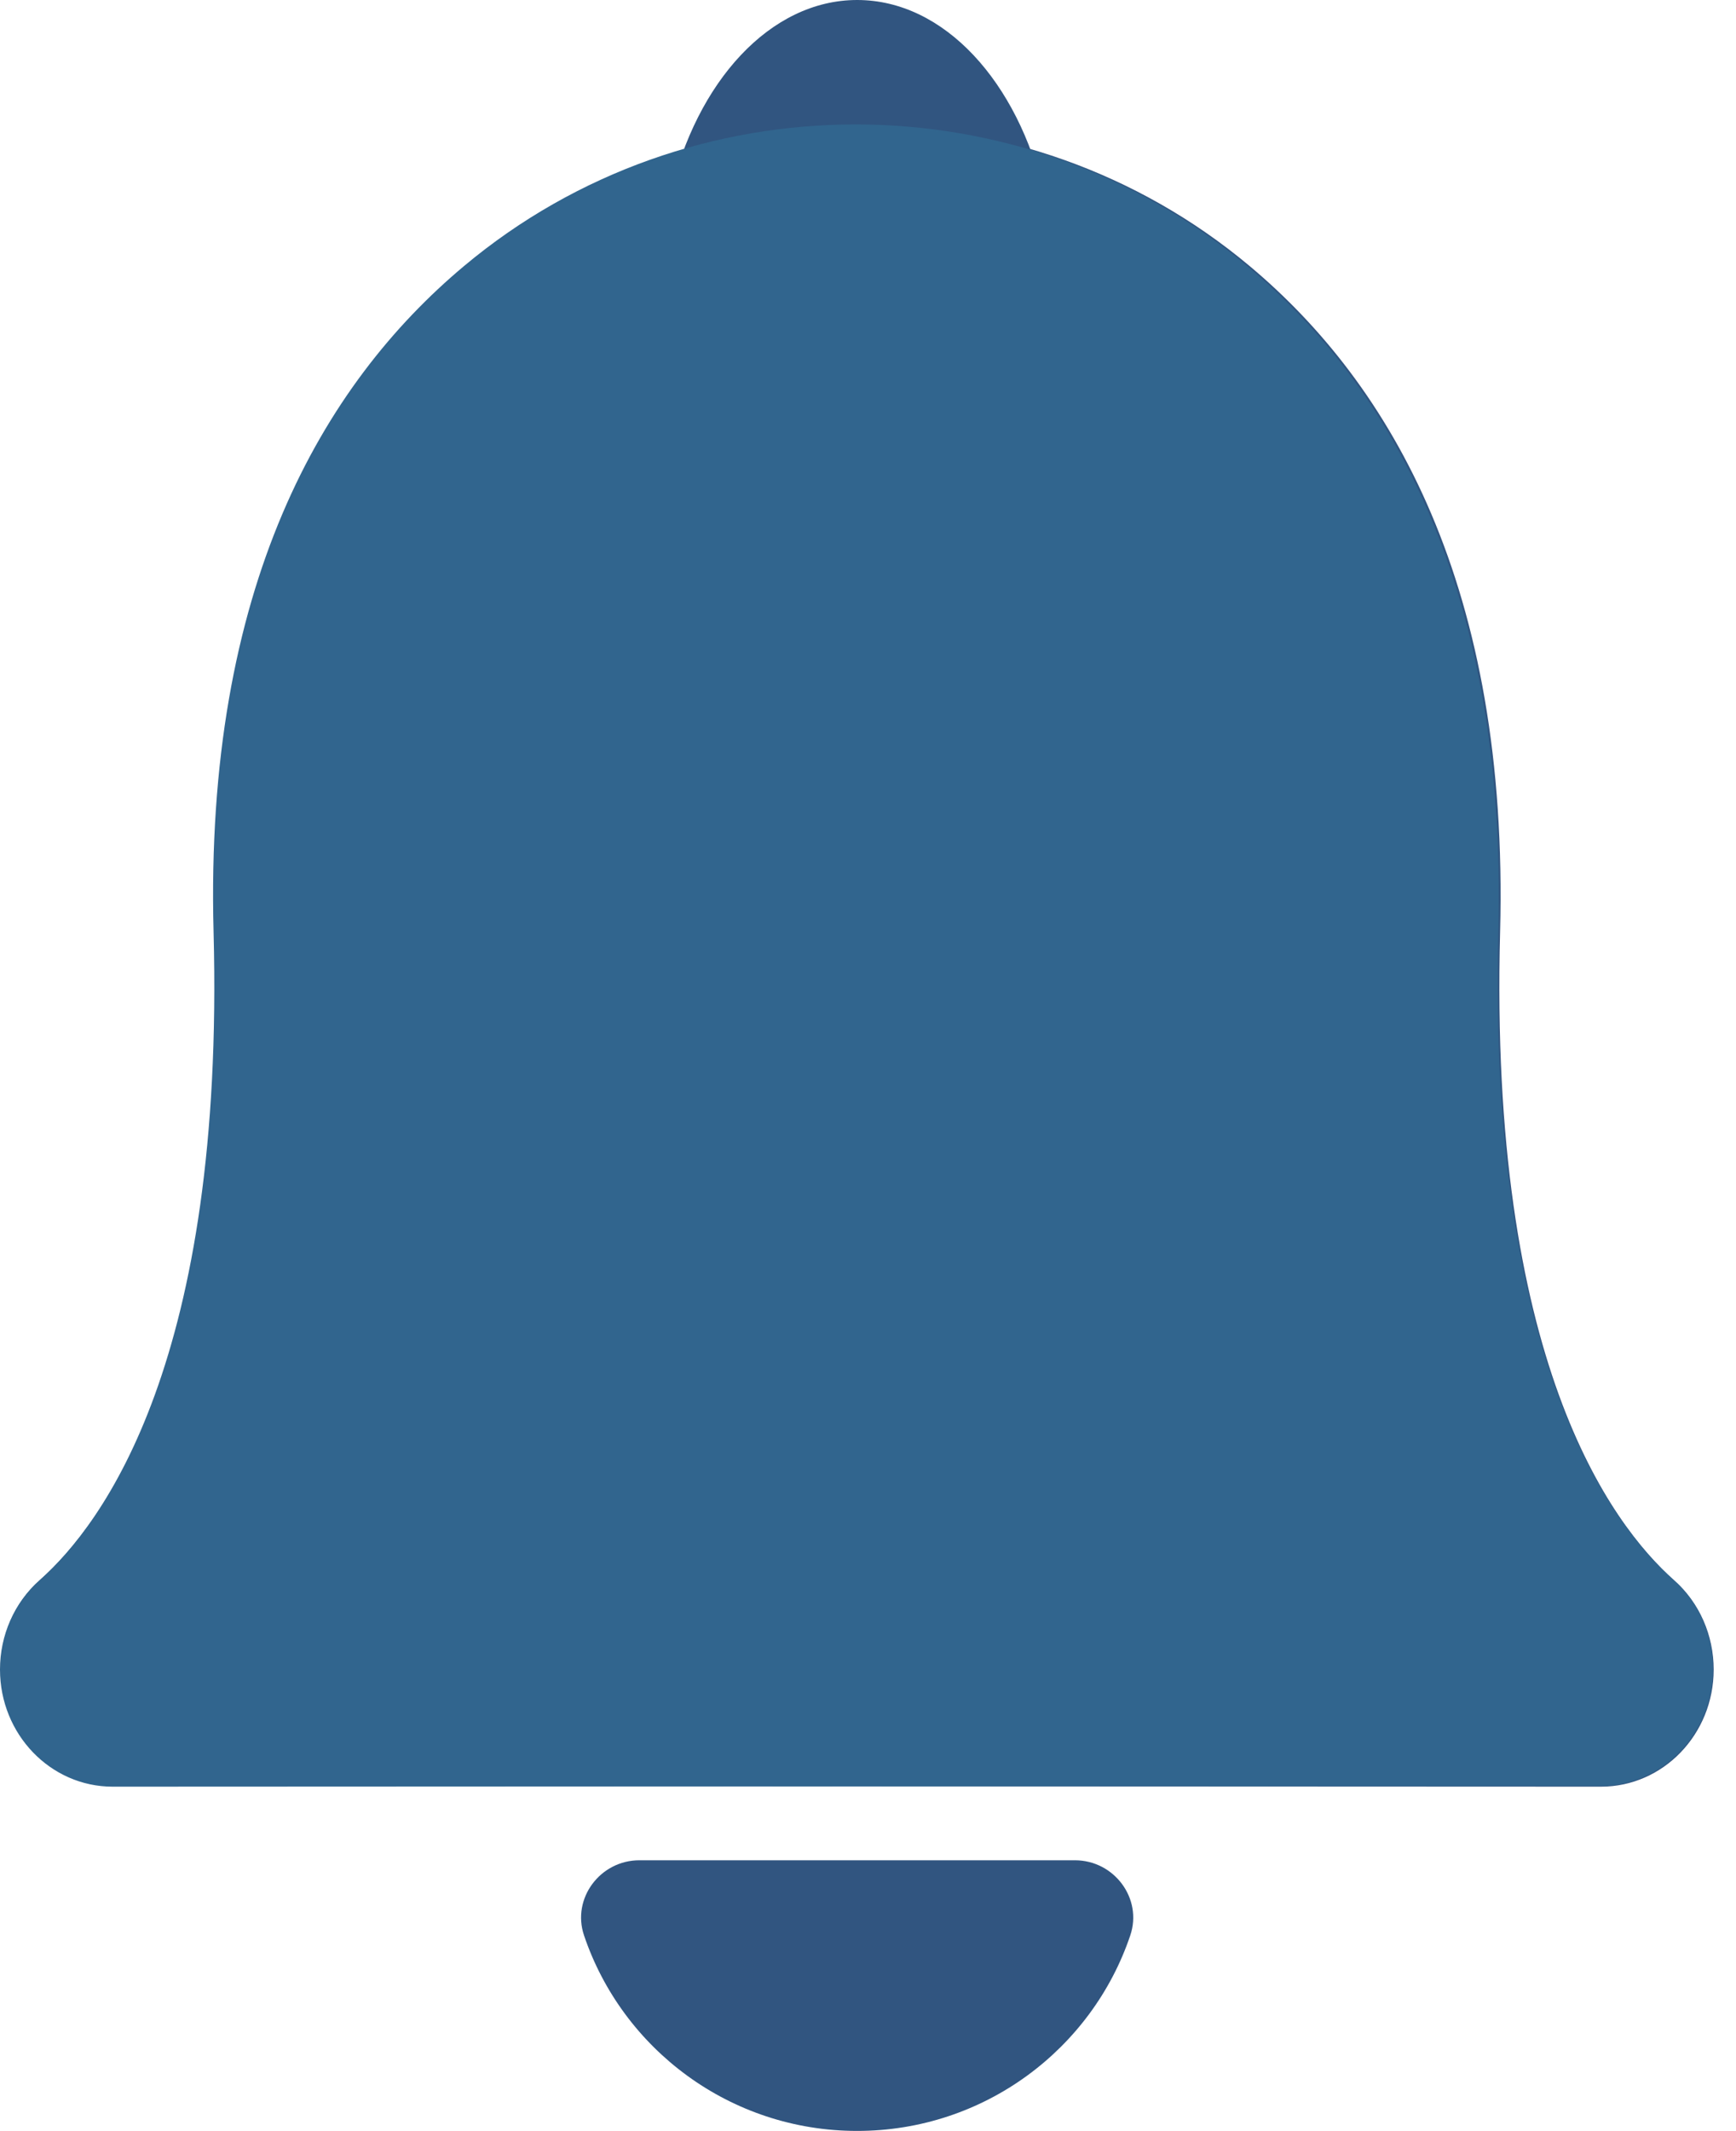
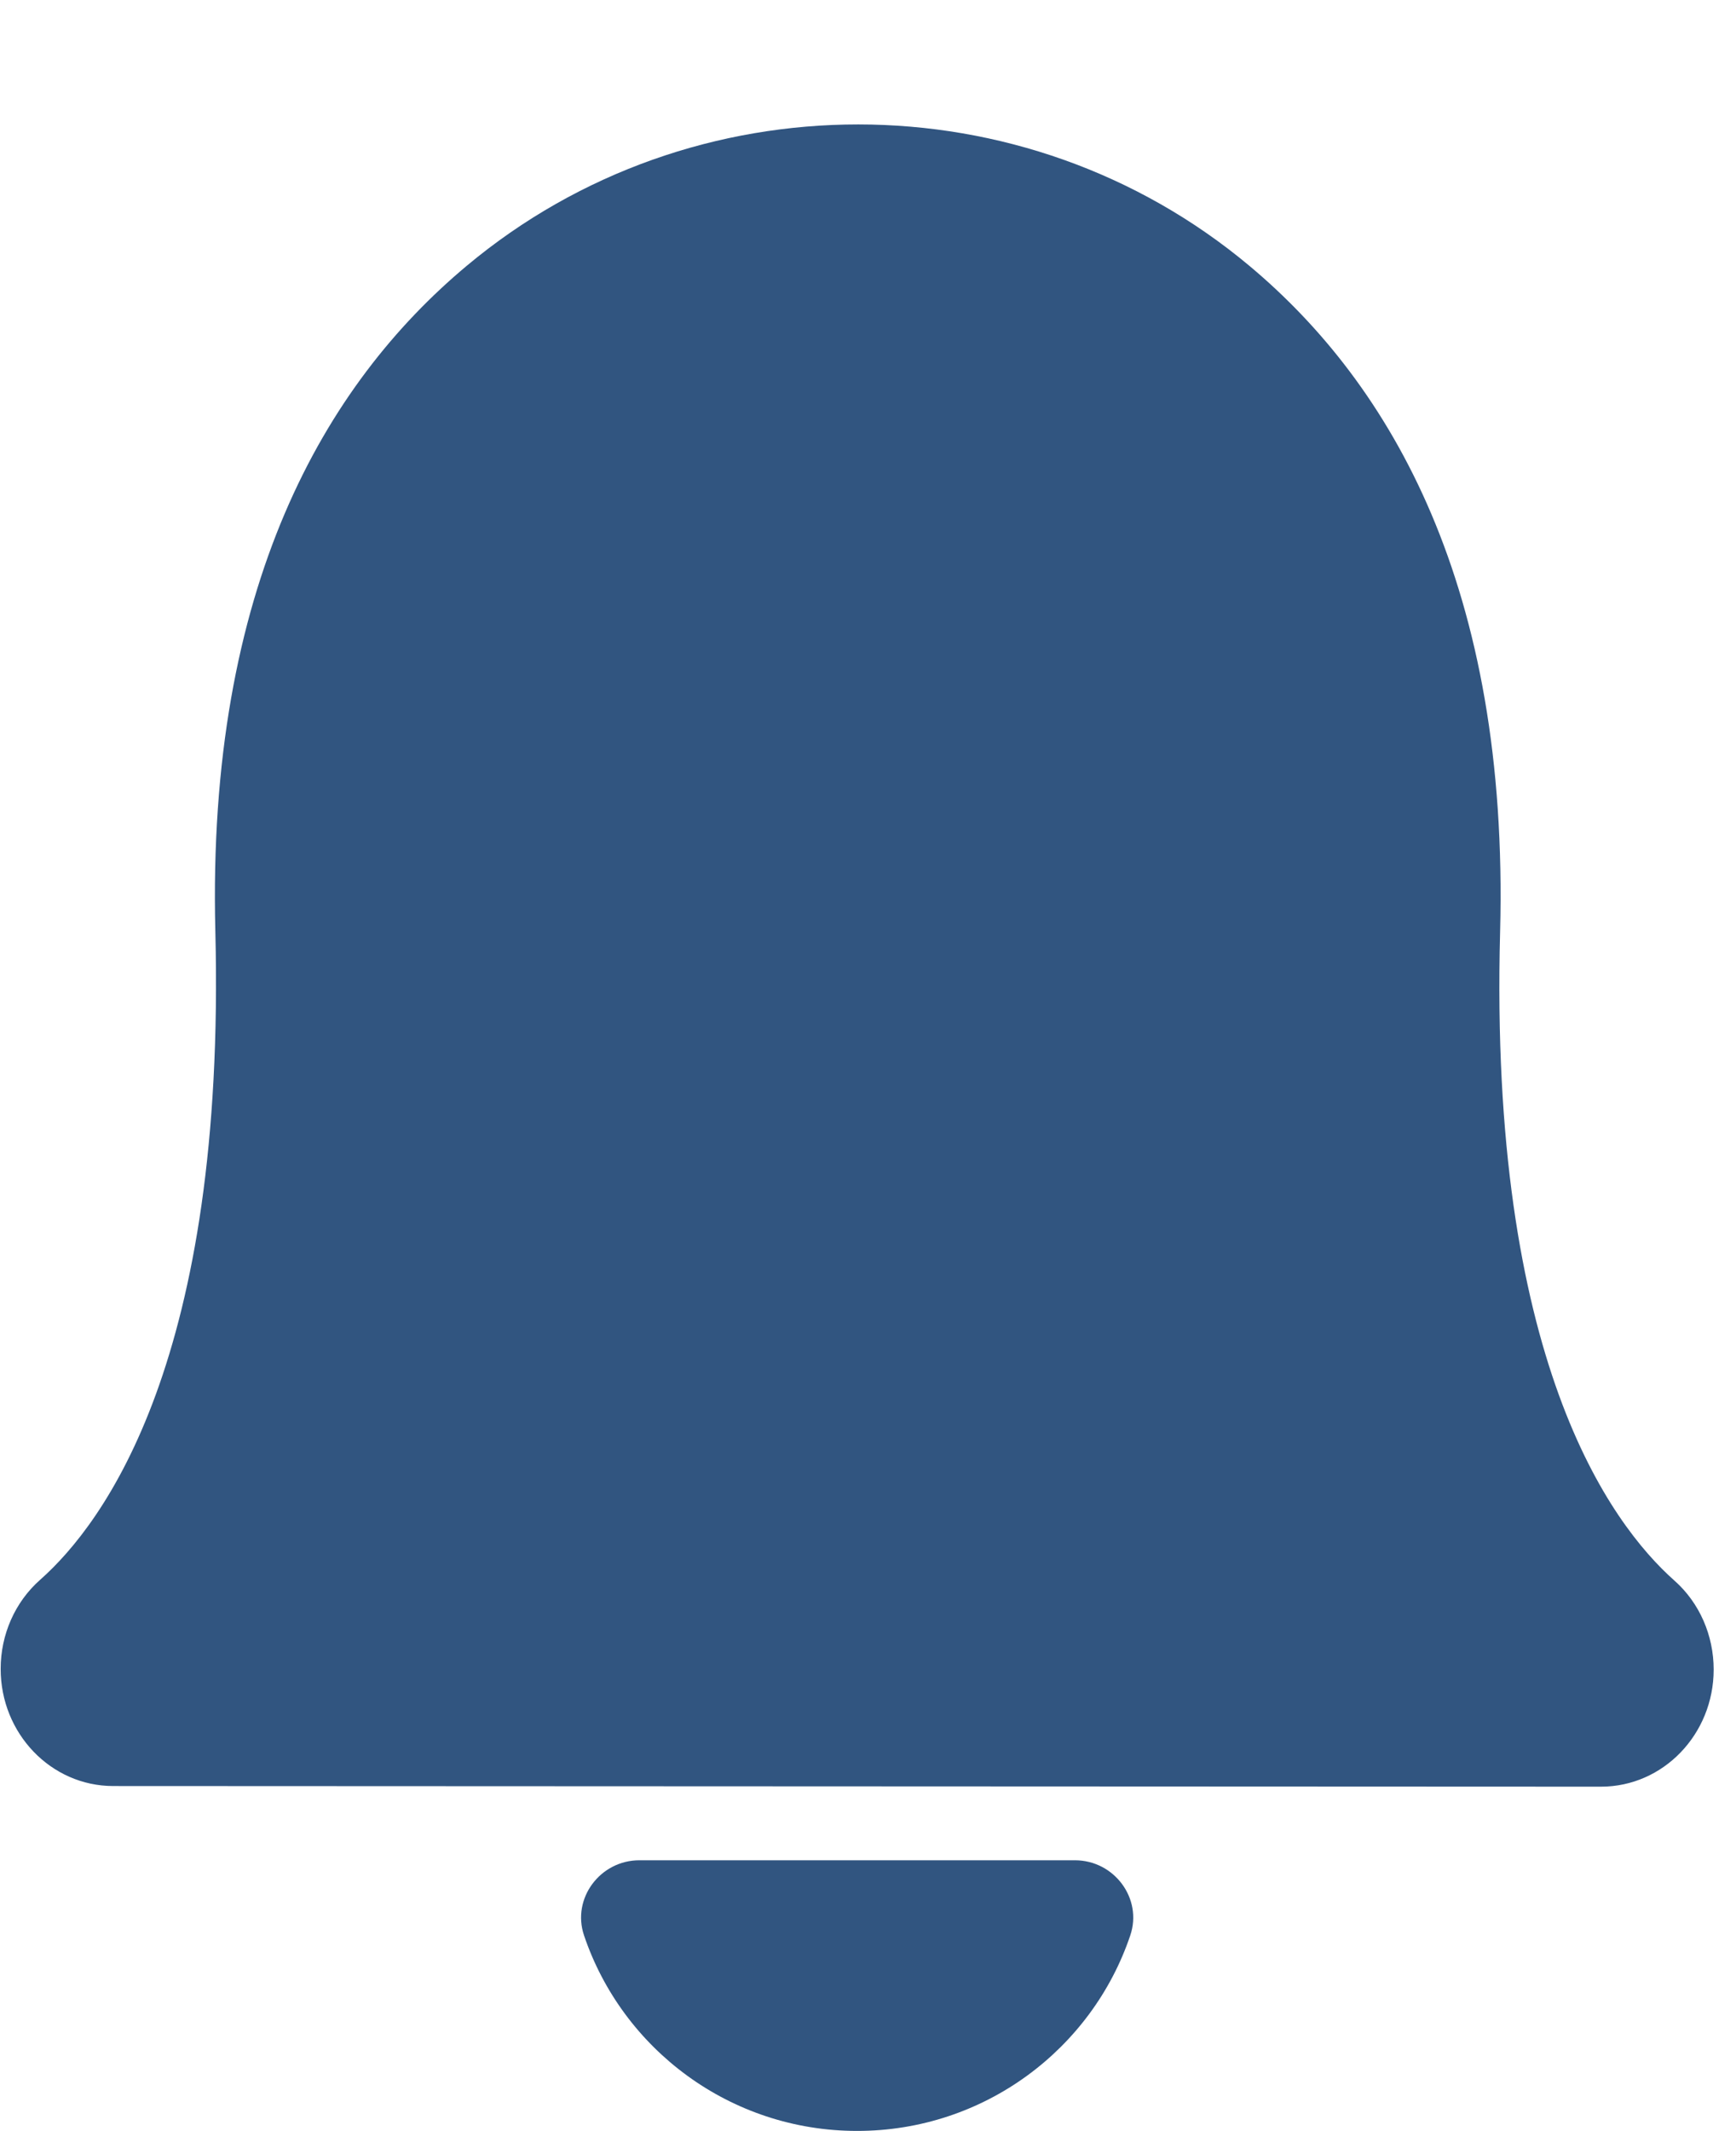
<svg xmlns="http://www.w3.org/2000/svg" width="44" height="54" viewBox="0 0 44 54" fill="none">
  <path d="M27.245 47.137H16.205C15.213 47.137 14.487 48.103 14.802 49.039C15.773 51.919 18.505 53.995 21.725 53.995C24.945 53.995 27.677 51.919 28.648 49.039C28.964 48.103 28.237 47.137 27.245 47.137H27.245Z" fill="#315580" />
-   <path d="M25.507 6.858H17.944C17.264 6.858 16.766 5.892 16.982 4.955C17.648 2.075 19.52 0 21.725 0C23.931 0 25.803 2.075 26.468 4.955C26.684 5.892 26.187 6.858 25.507 6.858Z" fill="#315580" />
  <path d="M43.434 42.306V42.304C43.434 41.438 43.074 40.613 42.44 40.051C40.8 38.597 37.735 34.419 38.021 23.614C38.252 14.872 35.261 9.747 31.675 6.743C25.966 1.96 17.547 1.956 11.831 6.734C8.239 9.736 5.24 14.858 5.458 23.6C5.728 34.407 2.655 38.582 1.013 40.034C0.379 40.595 0.017 41.419 0.017 42.285C0.015 43.925 1.293 45.255 2.869 45.256L40.579 45.272C42.154 45.272 43.433 43.945 43.434 42.306L43.434 42.306Z" fill="#315580" />
-   <path d="M1.30849e-05 42.306V42.304C-0.001 41.438 0.36 40.613 0.994 40.051C2.634 38.597 5.699 34.419 5.413 23.614C5.182 14.872 8.173 9.747 11.759 6.743C17.468 1.96 25.887 1.956 31.603 6.734C35.194 9.736 38.194 14.858 37.976 23.6C37.706 34.407 40.779 38.582 42.421 40.034C43.055 40.595 43.417 41.419 43.417 42.285C43.419 43.925 42.141 45.255 40.565 45.256L2.855 45.272C1.28 45.272 0.001 43.945 0 42.306L1.30849e-05 42.306Z" fill="#31658E" />
</svg>